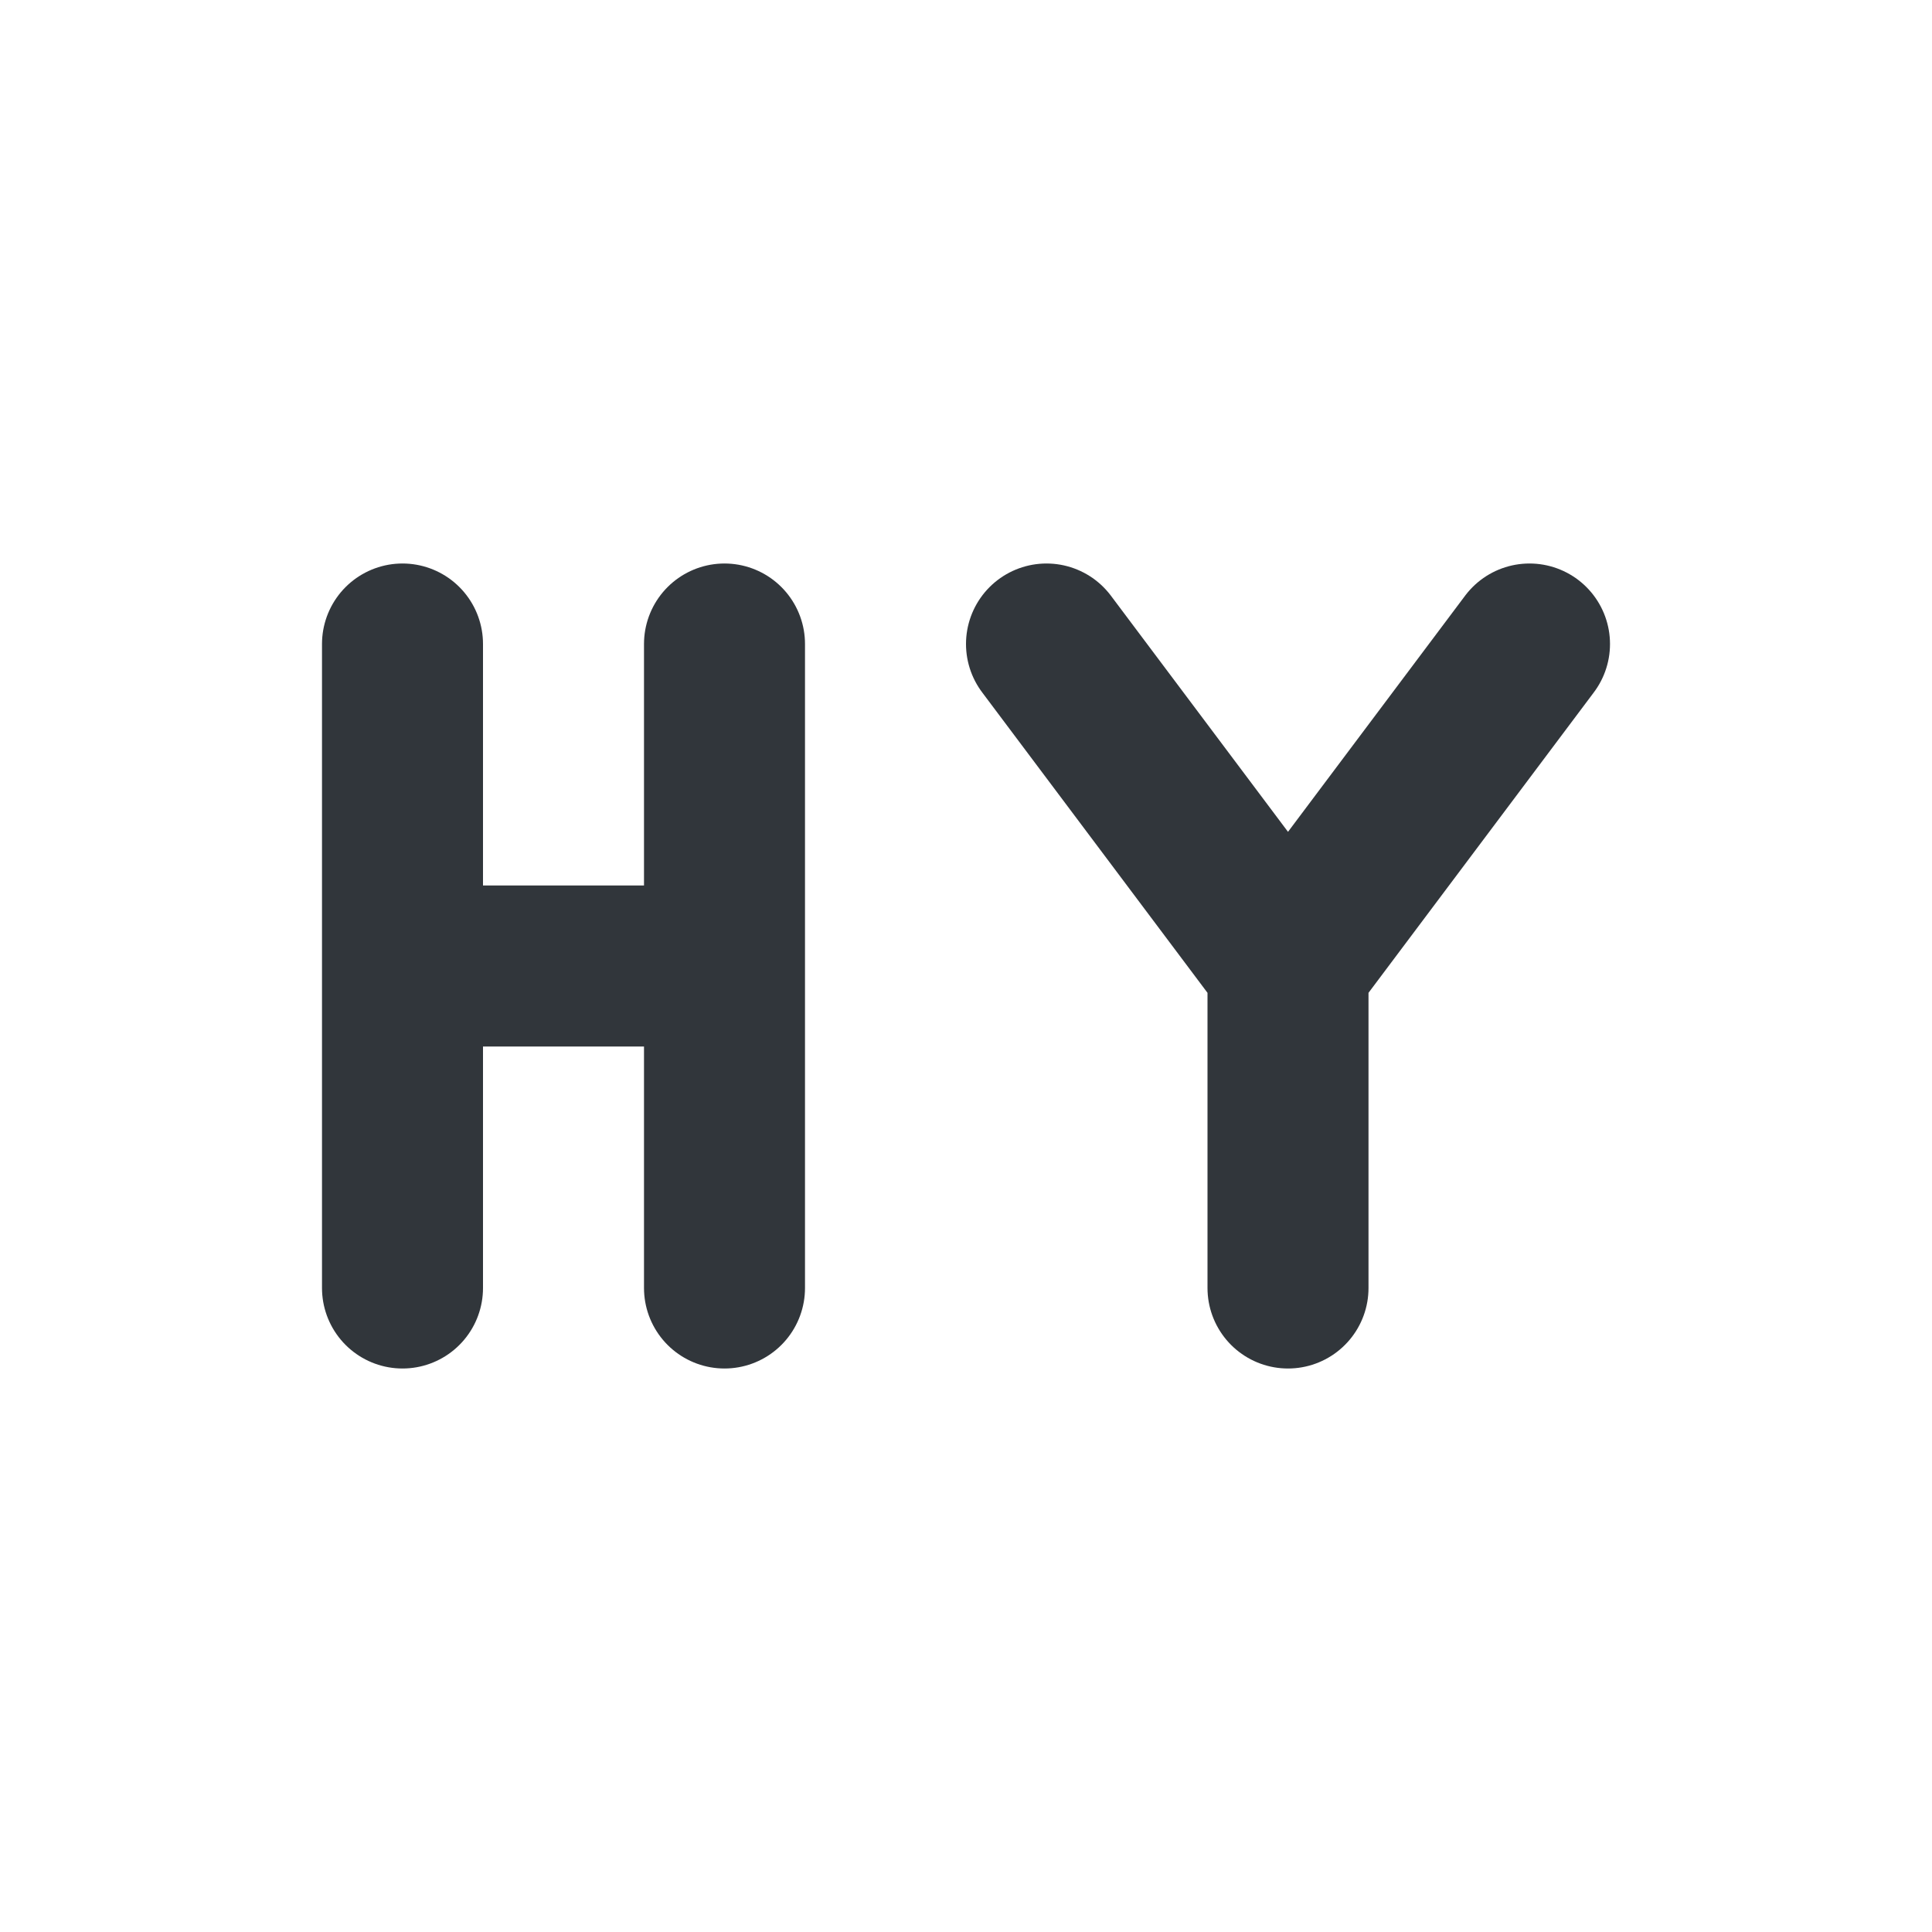
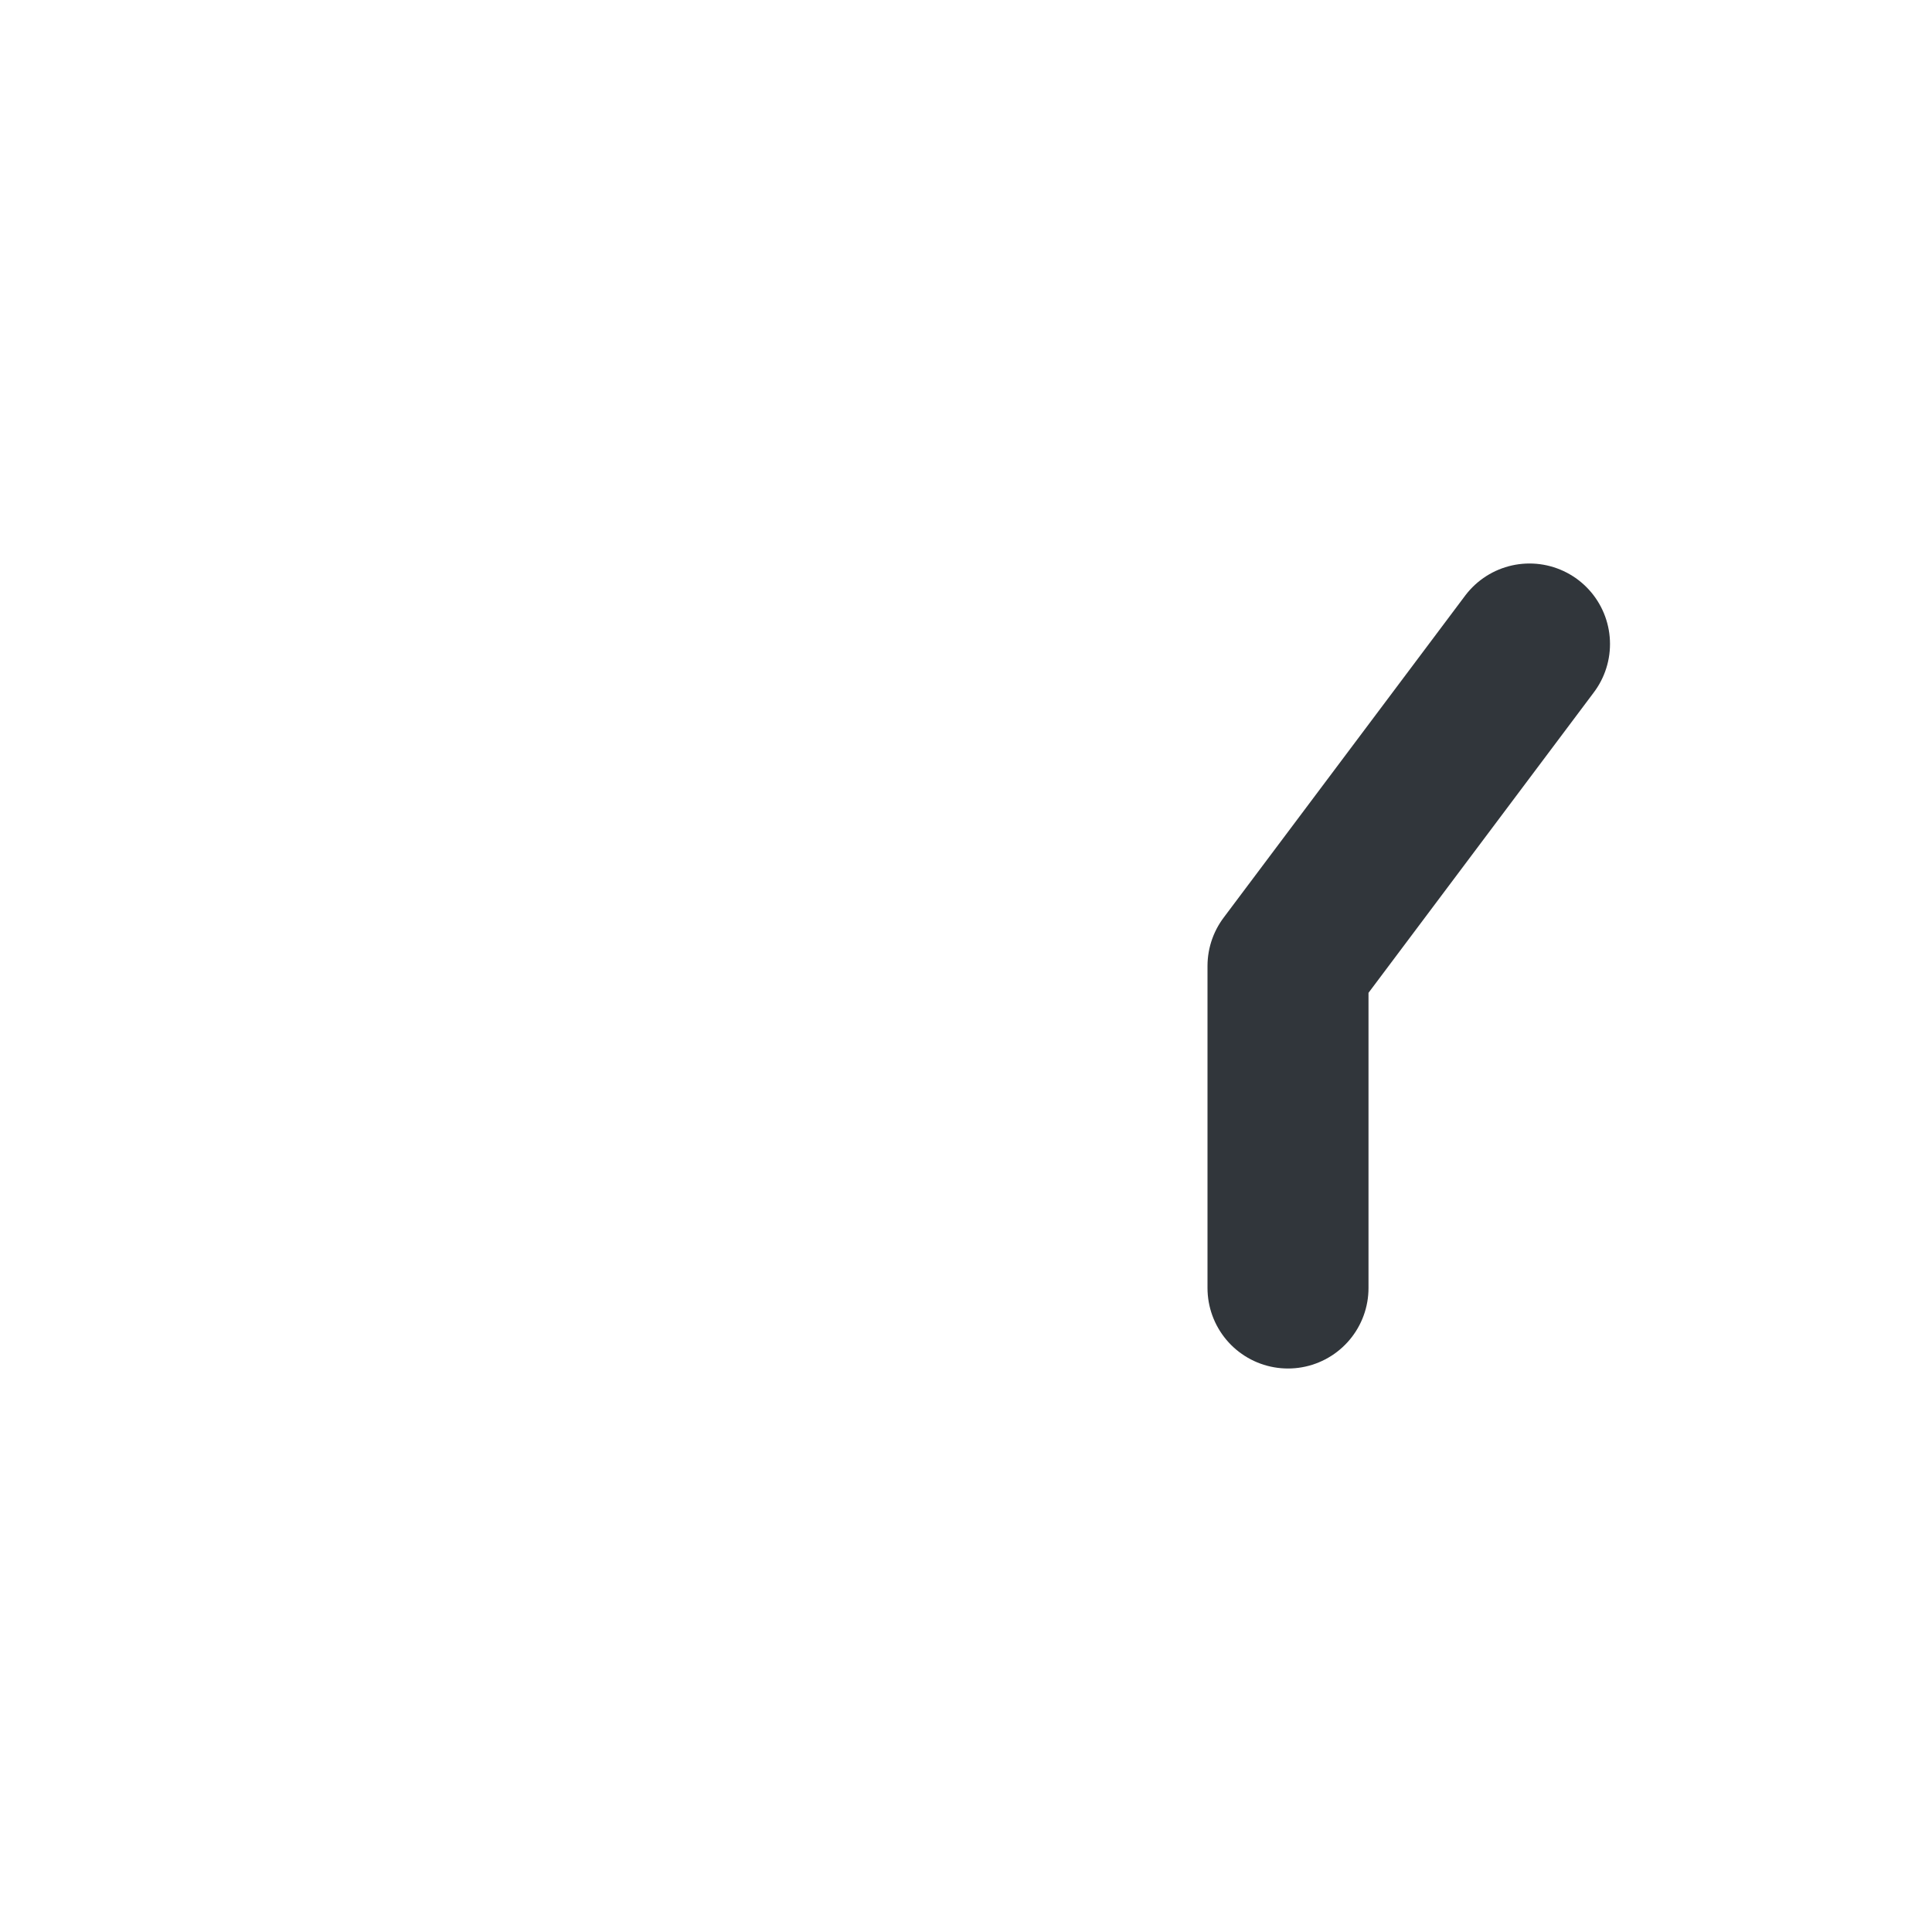
<svg xmlns="http://www.w3.org/2000/svg" width="12pt" height="12pt" version="1.1" viewBox="0 0 12 12">
  <g>
-     <path style="fill:none;stroke-width:2;stroke-linecap:round;stroke:rgb(19.216%,21.176%,23.137%)" d="M 4 11 L 8 11 M 8 15 L 8 7 M 4 15 L 4 7" transform="matrix(0.5,0,0,0.5,0.5,0.5)" />
-     <path style="fill:none;stroke-width:2;stroke-linecap:round;stroke:rgb(19.216%,21.176%,23.137%)" d="M 15 15 L 15 11 M 18 7 L 15 11 M 12 7 L 15 11" transform="matrix(0.5,0,0,0.5,0.5,0.5)" />
+     <path style="fill:none;stroke-width:2;stroke-linecap:round;stroke:rgb(19.216%,21.176%,23.137%)" d="M 15 15 L 15 11 M 18 7 L 15 11 M 12 7 " transform="matrix(0.5,0,0,0.5,0.5,0.5)" />
  </g>
</svg>